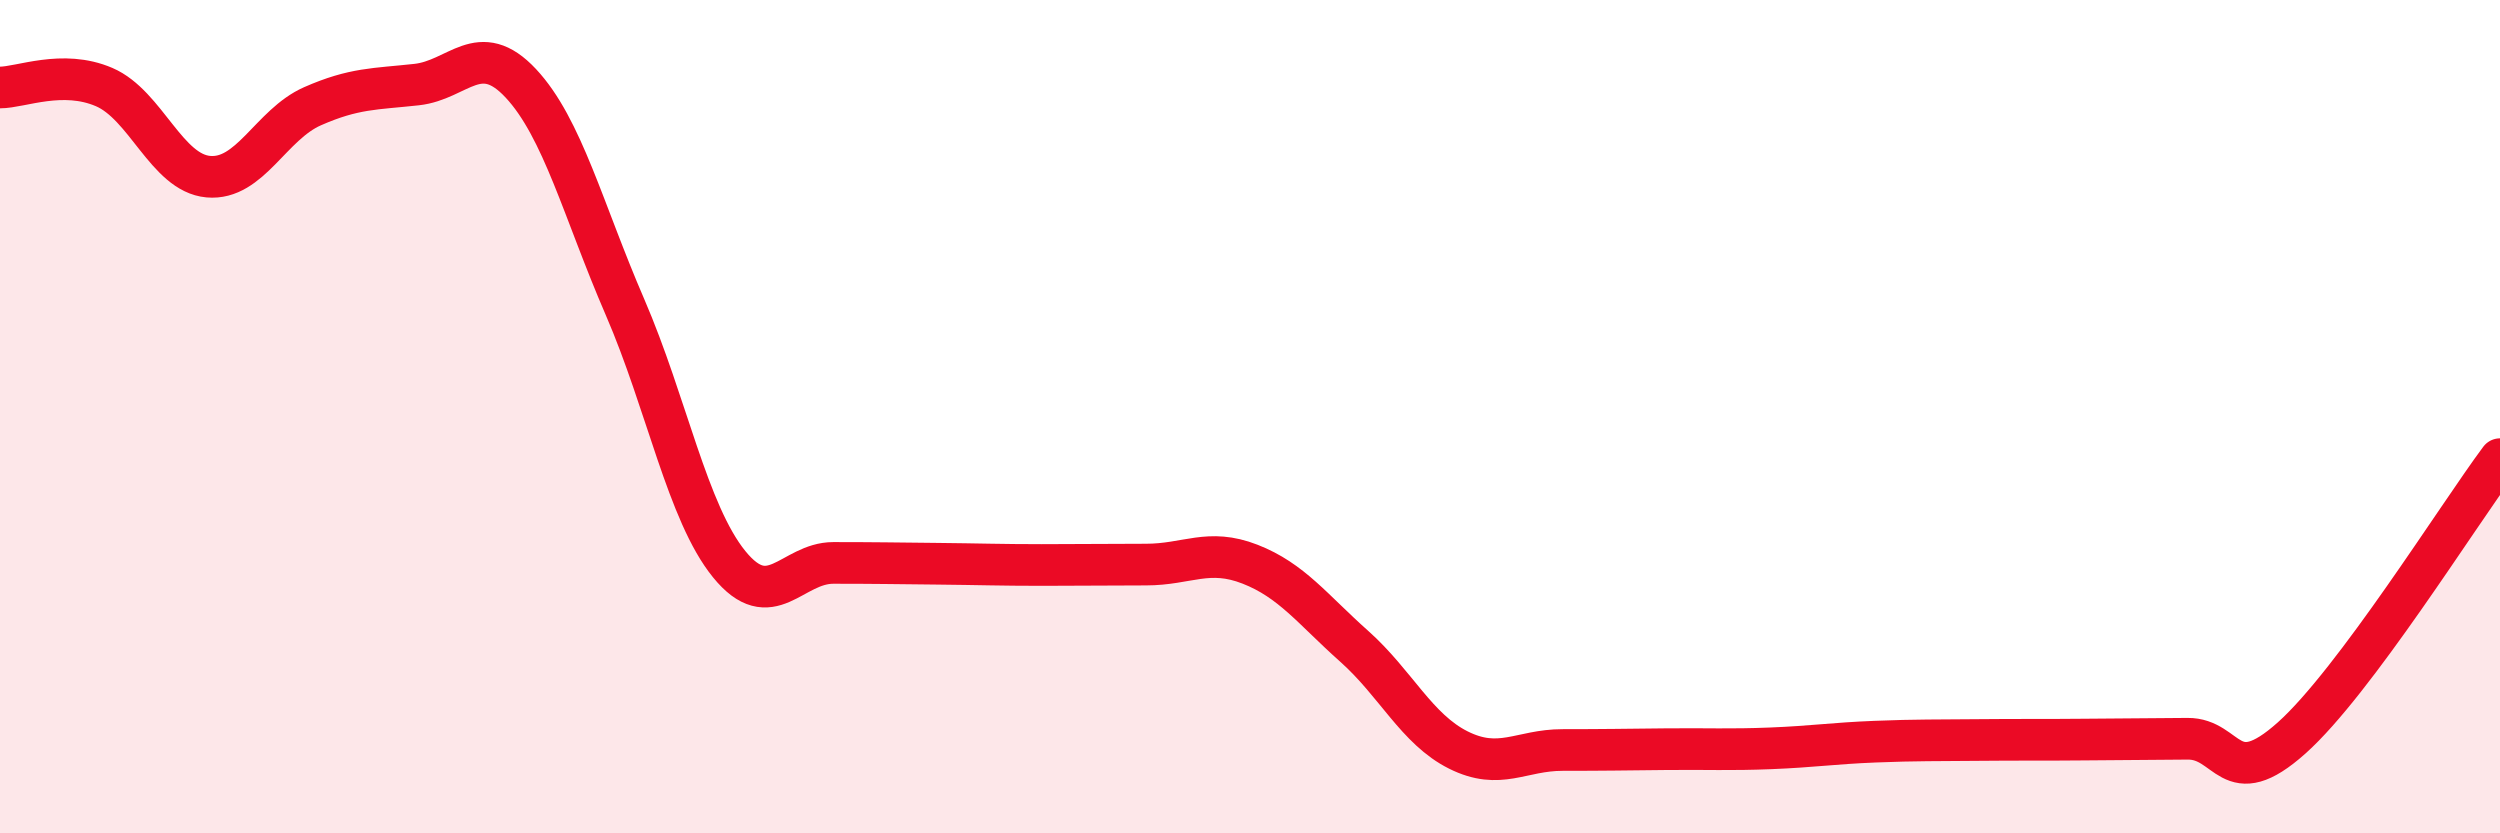
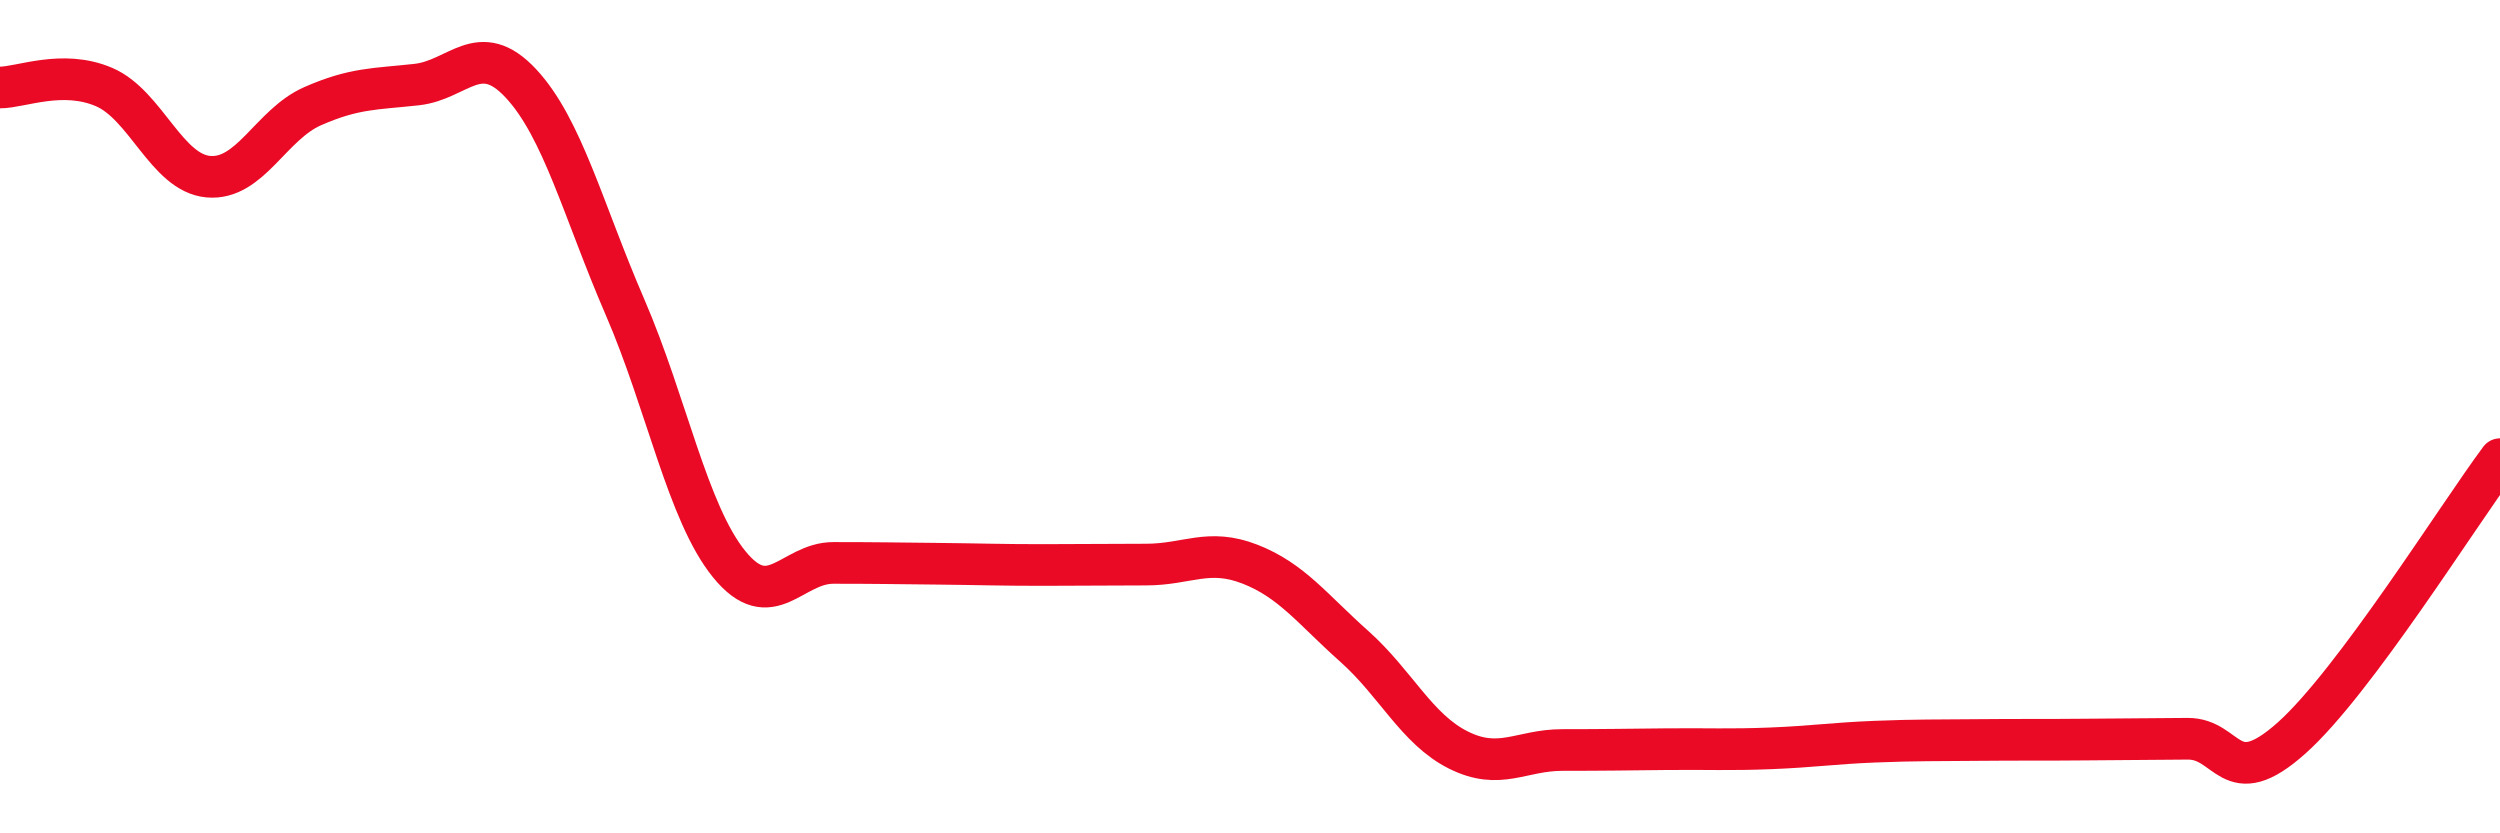
<svg xmlns="http://www.w3.org/2000/svg" width="60" height="20" viewBox="0 0 60 20">
-   <path d="M 0,2.1 C 0.5,2.1 1.5,1.66 2.5,2.09 C 3.5,2.52 4,4.15 5,4.24 C 6,4.33 6.5,2.99 7.5,2.55 C 8.5,2.11 9,2.14 10,2.03 C 11,1.92 11.5,0.93 12.5,2 C 13.5,3.07 14,5.06 15,7.37 C 16,9.68 16.5,12.31 17.5,13.54 C 18.5,14.77 19,13.51 20,13.51 C 21,13.51 21.5,13.52 22.5,13.53 C 23.5,13.54 24,13.56 25,13.56 C 26,13.56 26.5,13.55 27.5,13.55 C 28.5,13.55 29,13.15 30,13.54 C 31,13.93 31.5,14.62 32.5,15.51 C 33.5,16.4 34,17.5 35,18 C 36,18.5 36.5,18 37.5,18 C 38.5,18 39,17.99 40,17.98 C 41,17.97 41.5,18 42.5,17.96 C 43.5,17.92 44,17.84 45,17.8 C 46,17.76 46.5,17.77 47.5,17.76 C 48.5,17.75 49,17.76 50,17.75 C 51,17.74 51.5,17.74 52.5,17.73 C 53.5,17.72 53.5,19.05 55,17.71 C 56.5,16.37 59,12.36 60,11.02L60 20L0 20Z" fill="#EB0A25" opacity="0.1" stroke-linecap="round" stroke-linejoin="round" />
  <path d="M 0,2.1 C 0.5,2.1 1.5,1.66 2.5,2.09 C 3.5,2.52 4,4.15 5,4.24 C 6,4.33 6.5,2.99 7.5,2.55 C 8.5,2.11 9,2.14 10,2.03 C 11,1.92 11.5,0.93 12.5,2 C 13.5,3.07 14,5.06 15,7.37 C 16,9.68 16.5,12.31 17.5,13.54 C 18.5,14.77 19,13.51 20,13.51 C 21,13.51 21.5,13.52 22.5,13.53 C 23.5,13.54 24,13.56 25,13.56 C 26,13.56 26.5,13.55 27.5,13.55 C 28.5,13.55 29,13.15 30,13.54 C 31,13.93 31.5,14.62 32.5,15.51 C 33.5,16.4 34,17.5 35,18 C 36,18.5 36.5,18 37.5,18 C 38.5,18 39,17.99 40,17.98 C 41,17.97 41.5,18 42.5,17.96 C 43.5,17.92 44,17.84 45,17.8 C 46,17.76 46.5,17.77 47.5,17.76 C 48.5,17.75 49,17.76 50,17.75 C 51,17.74 51.5,17.74 52.5,17.73 C 53.5,17.72 53.5,19.05 55,17.71 C 56.5,16.37 59,12.36 60,11.02" stroke="#EB0A25" stroke-width="1" fill="none" stroke-linecap="round" stroke-linejoin="round" />
</svg>